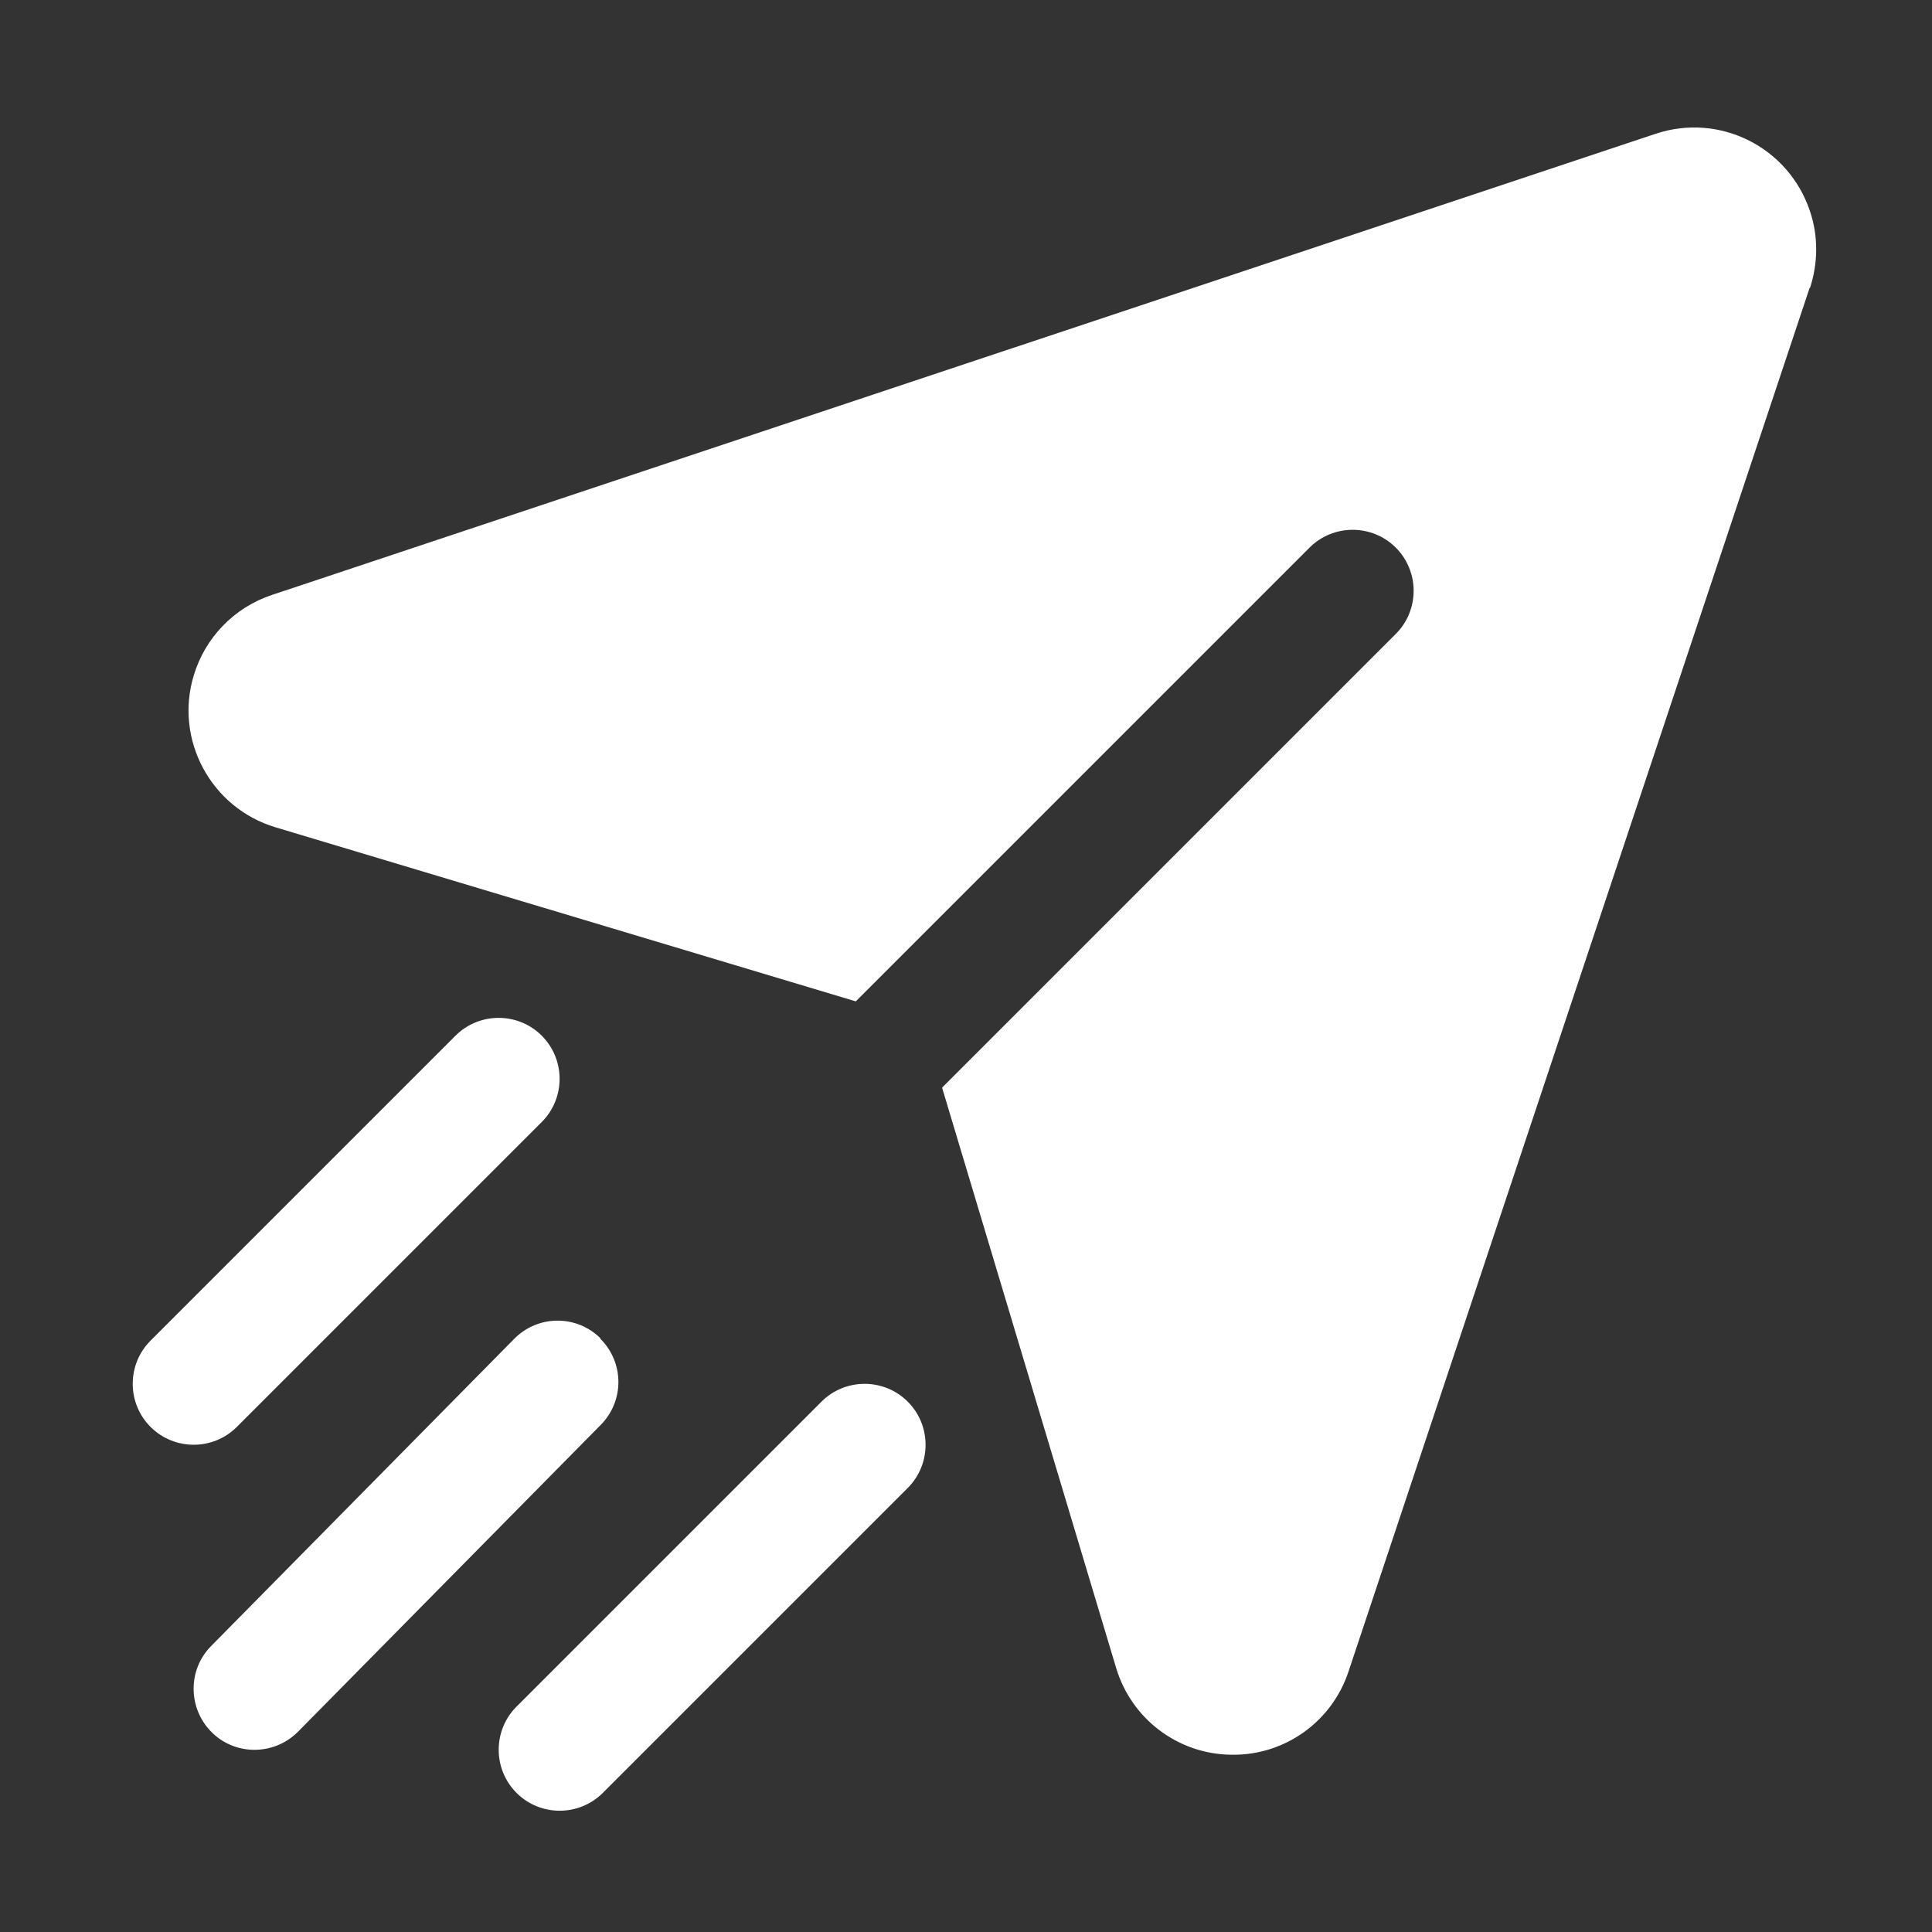
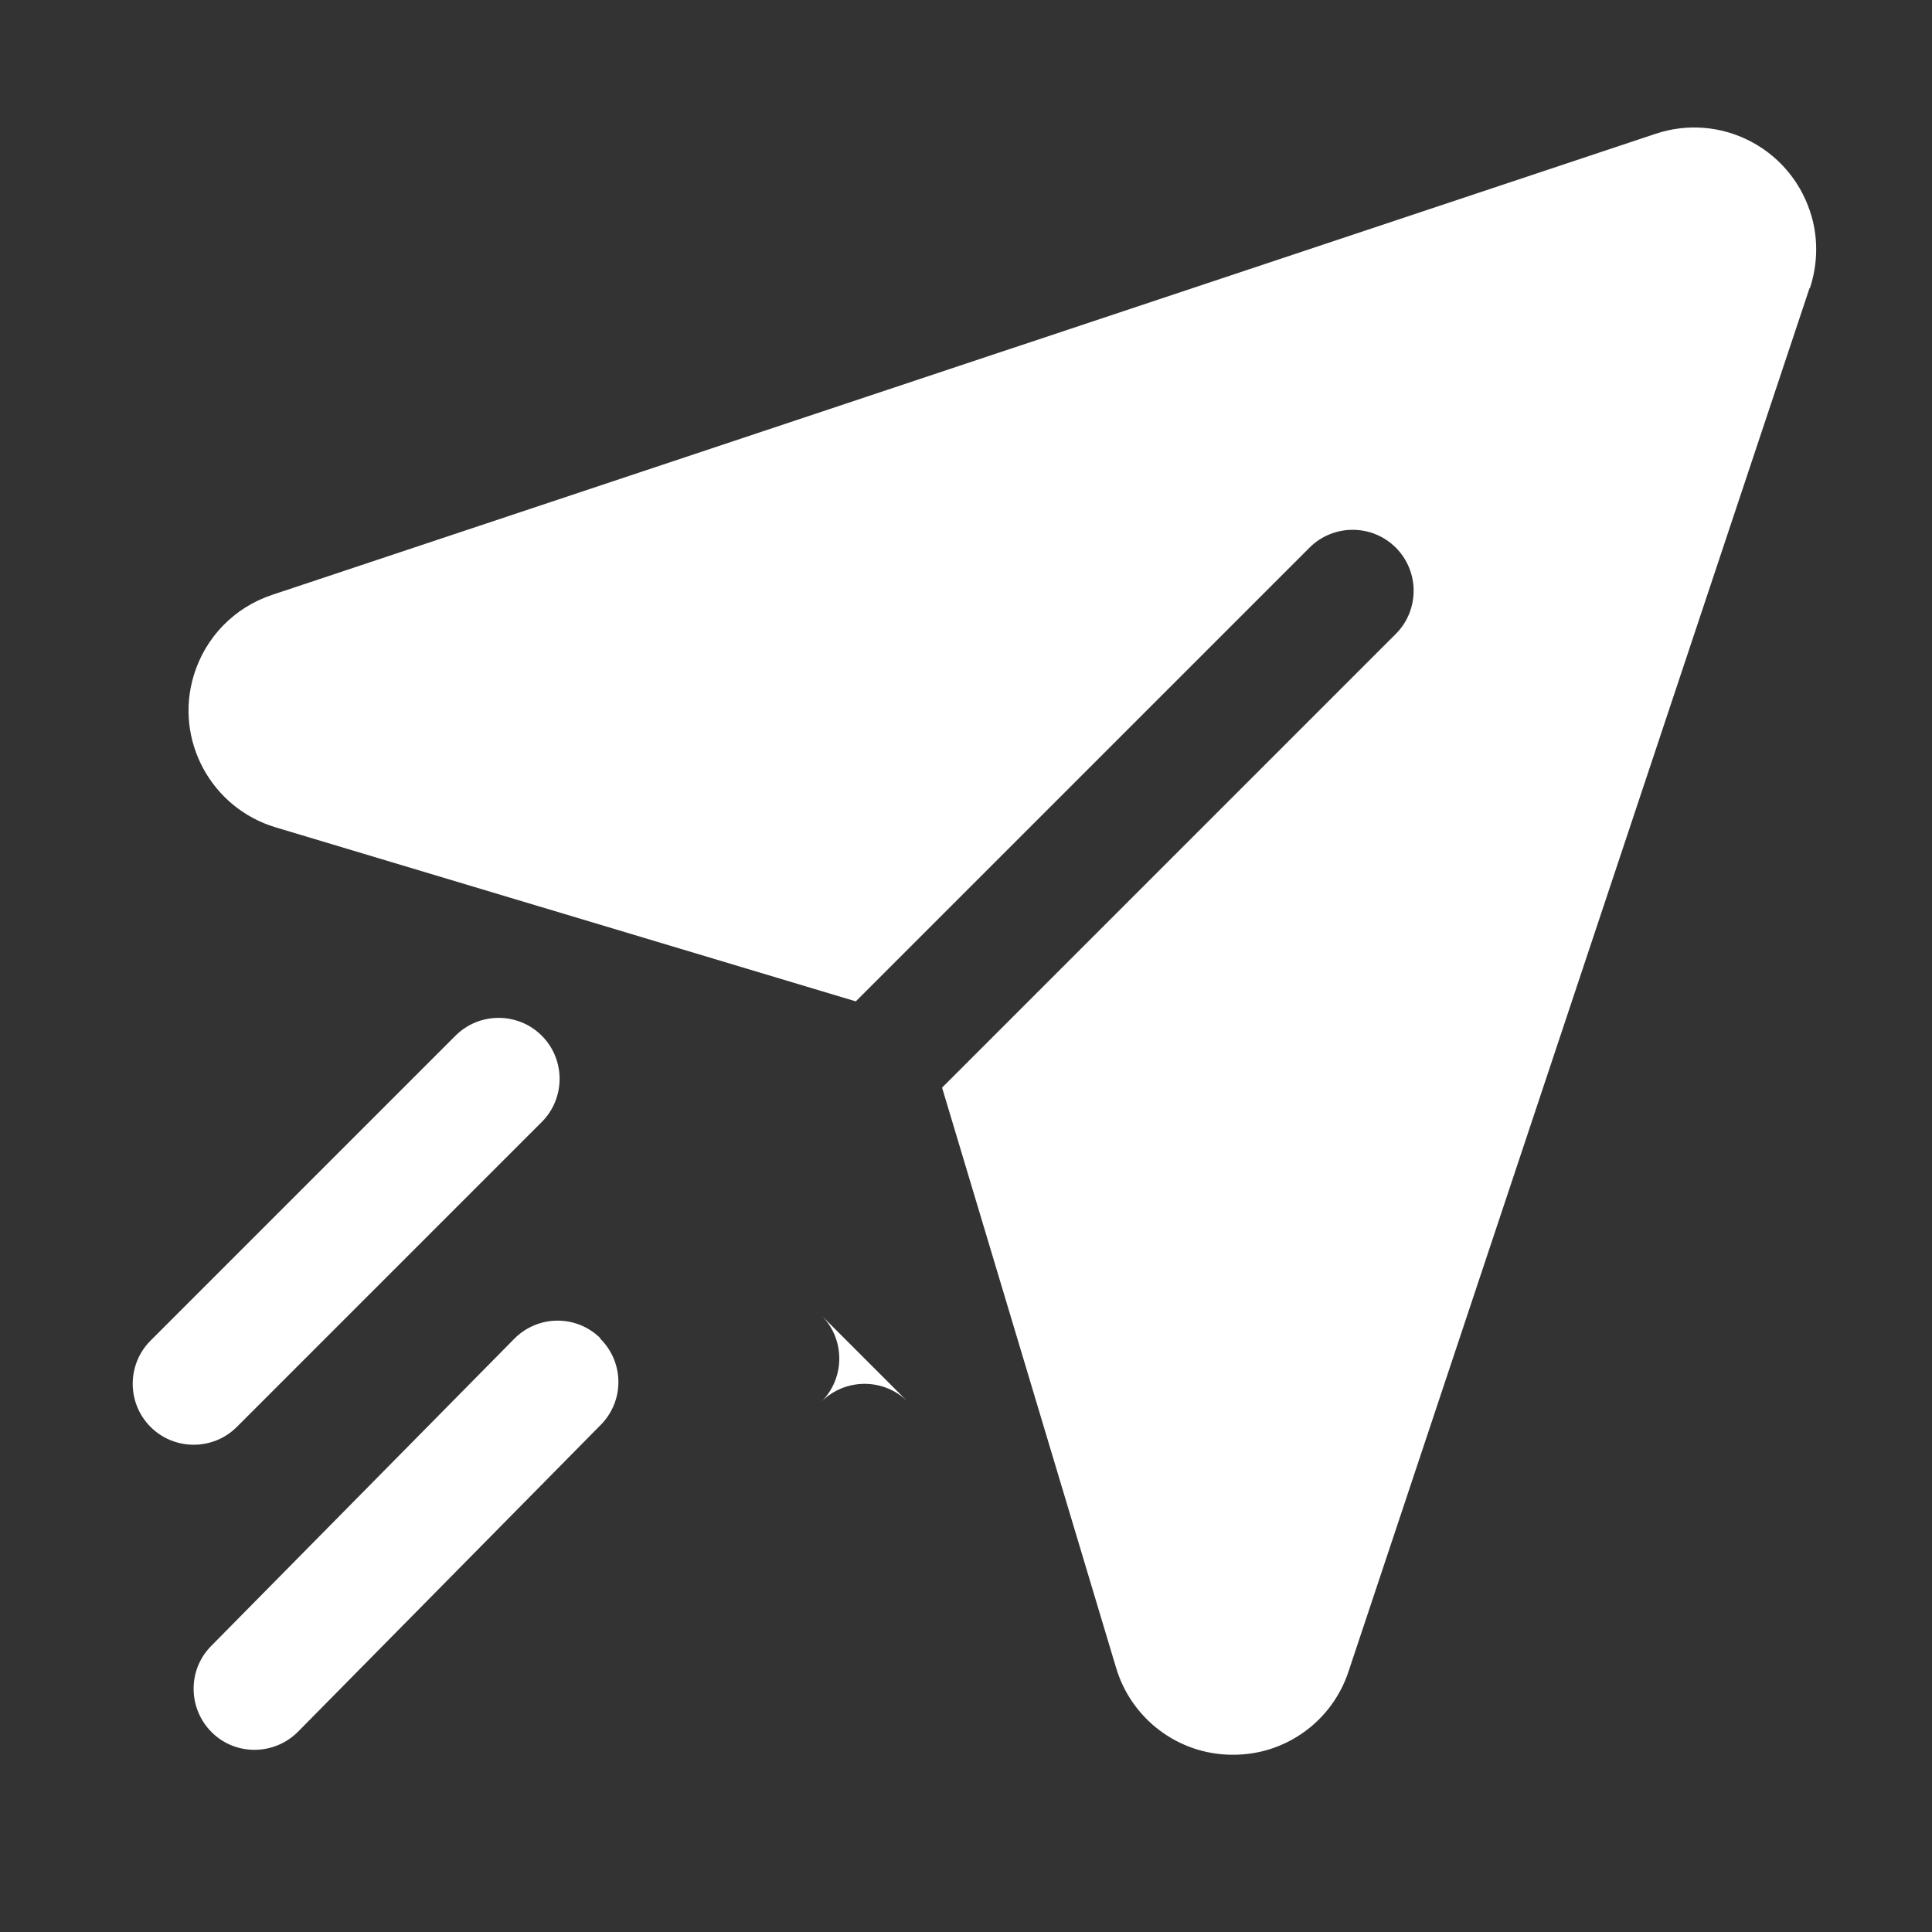
<svg xmlns="http://www.w3.org/2000/svg" id="Calque_1" data-name="Calque 1" viewBox="0 0 65.83 65.83">
  <rect x="0" y="0" width="65.83" height="65.83" fill="#333333" stroke="none" />
  <defs>
    <style>
      .cls-1 {
        fill: #fff;
      }
    </style>
  </defs>
  <g id="Ikon">
-     <path class="cls-1" d="M61.66,9.81l-15.71,47.14c-.56,1.7-2.15,2.85-3.94,2.84h-.06c-1.81-.02-3.4-1.22-3.92-2.96l-5.93-19.77,15.46-15.46c.81-.81.81-2.13,0-2.94-.81-.81-2.13-.81-2.94,0l-15.46,15.46-19.77-5.93c-2.2-.66-3.45-2.98-2.79-5.17.39-1.3,1.38-2.32,2.67-2.75L56.41,4.56c2.18-.73,4.53.45,5.26,2.63.29.85.28,1.78,0,2.63h0ZM18.46,35.29c-.81-.81-2.13-.81-2.94,0,0,0,0,0,0,0l-10.39,10.39c-.81.81-.81,2.13,0,2.94s2.13.81,2.94,0l10.39-10.39c.81-.81.81-2.13,0-2.94,0,0,0,0,0,0ZM30.93,47.76c-.81-.81-2.13-.81-2.94,0h0s-10.39,10.39-10.39,10.39c-.81.81-.81,2.13,0,2.94.81.81,2.13.81,2.94,0l10.39-10.39c.81-.81.81-2.13,0-2.94,0,0,0,0,0,0ZM20.46,45.6c-.82-.81-2.13-.8-2.94.02l-10.32,10.46c-.81.81-.8,2.13.01,2.94.81.81,2.13.8,2.94-.01,0,0,0,0,0,0l10.32-10.46c.81-.82.8-2.13-.02-2.94h0Z" />
+     <path class="cls-1" d="M61.66,9.81l-15.71,47.14c-.56,1.7-2.15,2.85-3.94,2.84h-.06c-1.81-.02-3.4-1.22-3.92-2.96l-5.93-19.77,15.46-15.46c.81-.81.81-2.13,0-2.94-.81-.81-2.13-.81-2.94,0l-15.46,15.46-19.77-5.93c-2.2-.66-3.45-2.98-2.79-5.17.39-1.3,1.38-2.32,2.67-2.75L56.41,4.56c2.18-.73,4.53.45,5.26,2.63.29.85.28,1.78,0,2.63h0ZM18.46,35.29c-.81-.81-2.13-.81-2.94,0,0,0,0,0,0,0l-10.39,10.39c-.81.81-.81,2.13,0,2.94s2.13.81,2.94,0l10.39-10.39c.81-.81.81-2.13,0-2.94,0,0,0,0,0,0ZM30.93,47.76c-.81-.81-2.13-.81-2.94,0h0s-10.39,10.39-10.39,10.39l10.39-10.39c.81-.81.81-2.13,0-2.94,0,0,0,0,0,0ZM20.46,45.6c-.82-.81-2.13-.8-2.94.02l-10.32,10.46c-.81.81-.8,2.13.01,2.94.81.81,2.13.8,2.94-.01,0,0,0,0,0,0l10.32-10.46c.81-.82.8-2.13-.02-2.94h0Z" />
  </g>
</svg>